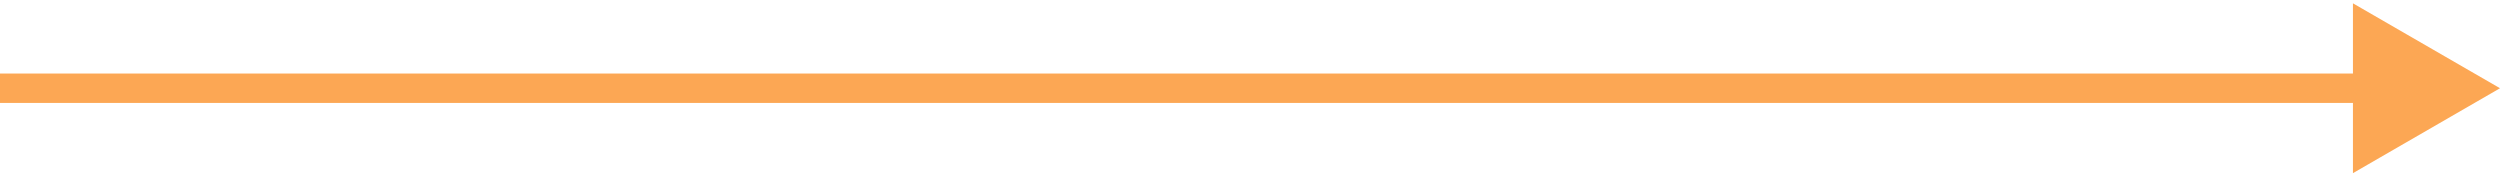
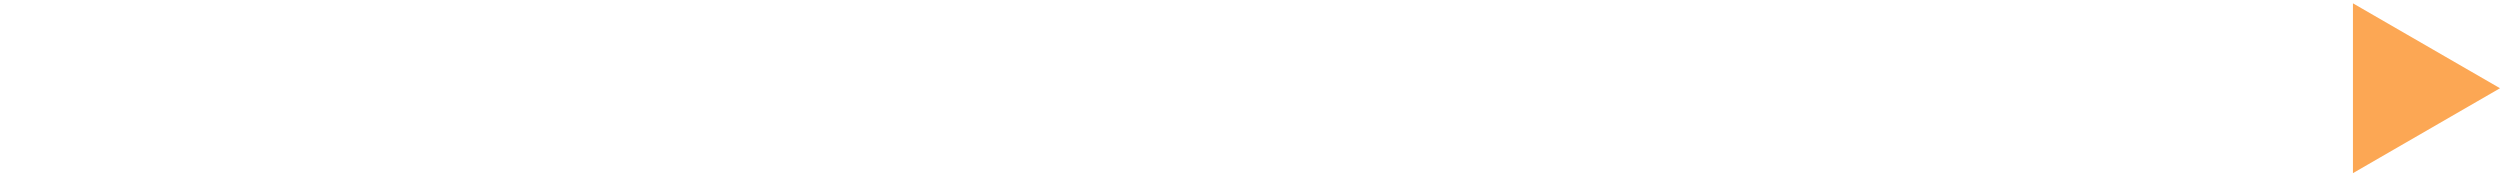
<svg xmlns="http://www.w3.org/2000/svg" width="85" height="6" viewBox="0 0 85 6" fill="none">
-   <path d="M85 3L80 0.113V5.887L85 3ZM0 3.5H80.5V2.5H0V3.5Z" fill="#FCA754" />
+   <path d="M85 3L80 0.113V5.887L85 3ZM0 3.5H80.5H0V3.5Z" fill="#FCA754" />
</svg>